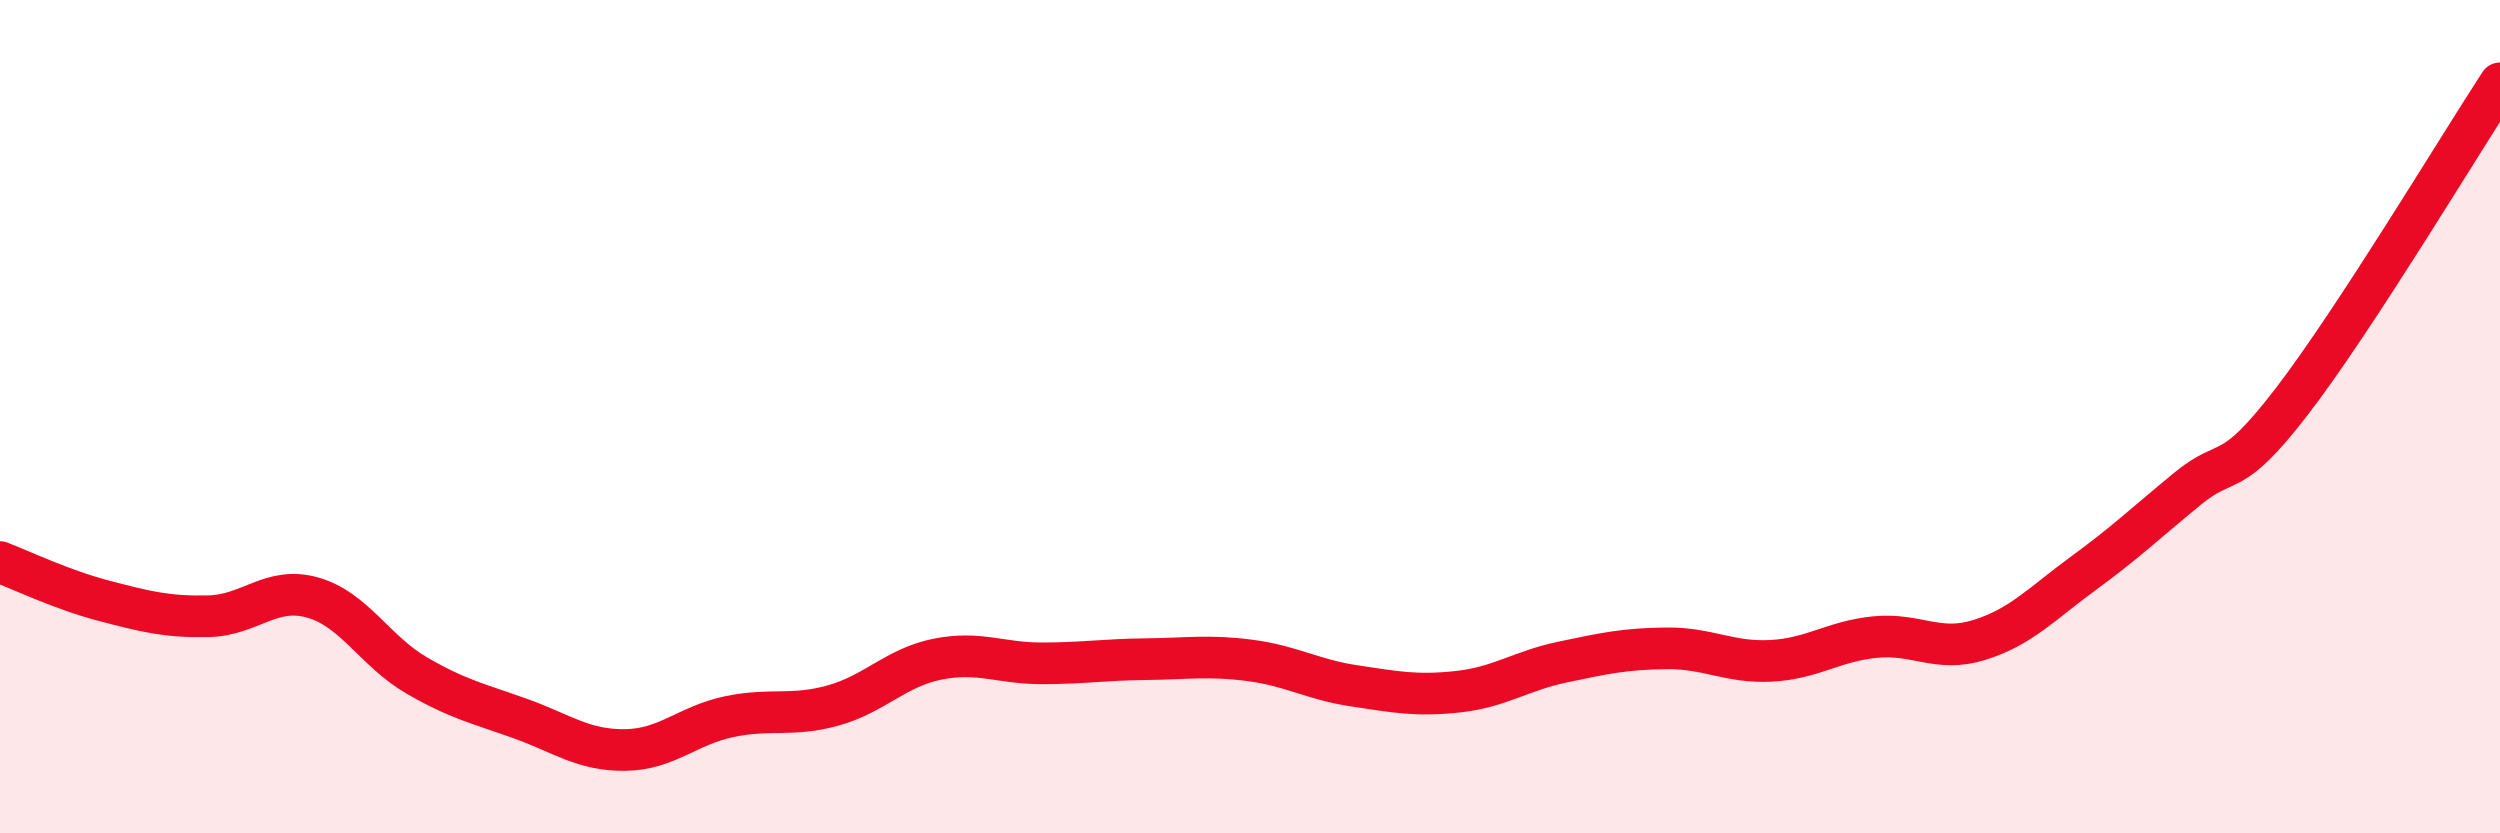
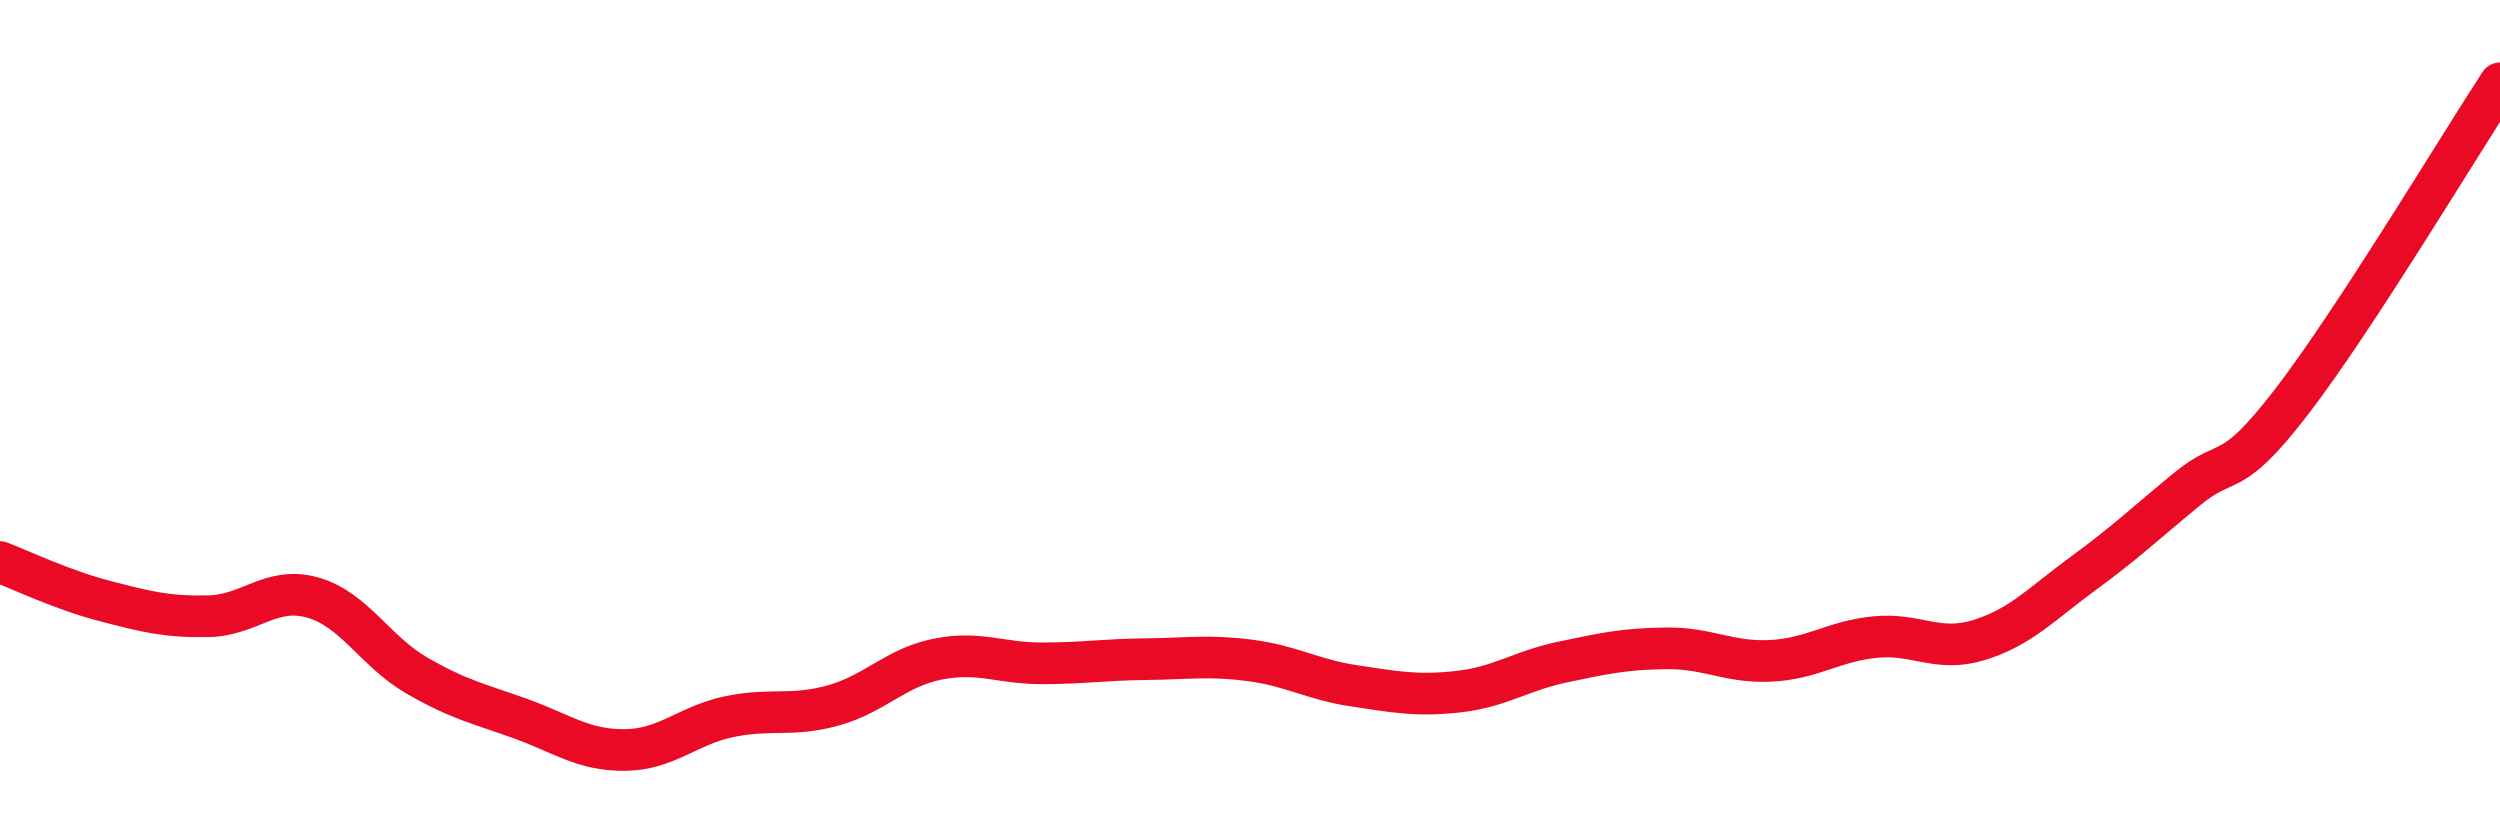
<svg xmlns="http://www.w3.org/2000/svg" width="60" height="20" viewBox="0 0 60 20">
-   <path d="M 0,13.49 C 0.5,13.68 1.5,14.16 2.5,14.42 C 3.5,14.68 4,14.81 5,14.79 C 6,14.77 6.5,14.06 7.5,14.34 C 8.5,14.62 9,15.63 10,16.21 C 11,16.79 11.5,16.89 12.5,17.25 C 13.5,17.61 14,18.01 15,18 C 16,17.99 16.5,17.41 17.5,17.2 C 18.5,16.99 19,17.21 20,16.93 C 21,16.65 21.5,16.02 22.5,15.82 C 23.5,15.62 24,15.92 25,15.92 C 26,15.92 26.5,15.83 27.5,15.82 C 28.5,15.81 29,15.72 30,15.85 C 31,15.98 31.5,16.31 32.5,16.46 C 33.5,16.61 34,16.71 35,16.6 C 36,16.49 36.5,16.1 37.5,15.89 C 38.5,15.68 39,15.57 40,15.56 C 41,15.55 41.5,15.91 42.5,15.86 C 43.5,15.81 44,15.39 45,15.29 C 46,15.19 46.5,15.67 47.5,15.36 C 48.5,15.05 49,14.49 50,13.76 C 51,13.03 51.5,12.55 52.5,11.73 C 53.5,10.91 53.5,11.59 55,9.64 C 56.5,7.69 59,3.53 60,2L60 20L0 20Z" fill="#EB0A25" opacity="0.1" stroke-linecap="round" stroke-linejoin="round" />
  <path d="M 0,13.49 C 0.5,13.68 1.5,14.16 2.5,14.42 C 3.5,14.68 4,14.81 5,14.79 C 6,14.77 6.5,14.06 7.5,14.34 C 8.5,14.62 9,15.63 10,16.21 C 11,16.79 11.5,16.89 12.5,17.25 C 13.5,17.61 14,18.01 15,18 C 16,17.99 16.5,17.41 17.5,17.2 C 18.5,16.99 19,17.21 20,16.93 C 21,16.65 21.5,16.02 22.5,15.82 C 23.5,15.62 24,15.92 25,15.92 C 26,15.92 26.5,15.83 27.5,15.82 C 28.5,15.81 29,15.72 30,15.85 C 31,15.98 31.5,16.31 32.5,16.46 C 33.5,16.61 34,16.71 35,16.6 C 36,16.49 36.5,16.1 37.5,15.89 C 38.5,15.68 39,15.57 40,15.56 C 41,15.55 41.5,15.91 42.5,15.86 C 43.5,15.81 44,15.39 45,15.29 C 46,15.19 46.5,15.67 47.5,15.36 C 48.5,15.05 49,14.49 50,13.76 C 51,13.03 51.5,12.55 52.5,11.73 C 53.5,10.91 53.5,11.59 55,9.64 C 56.5,7.69 59,3.53 60,2" stroke="#EB0A25" stroke-width="1" fill="none" stroke-linecap="round" stroke-linejoin="round" />
</svg>